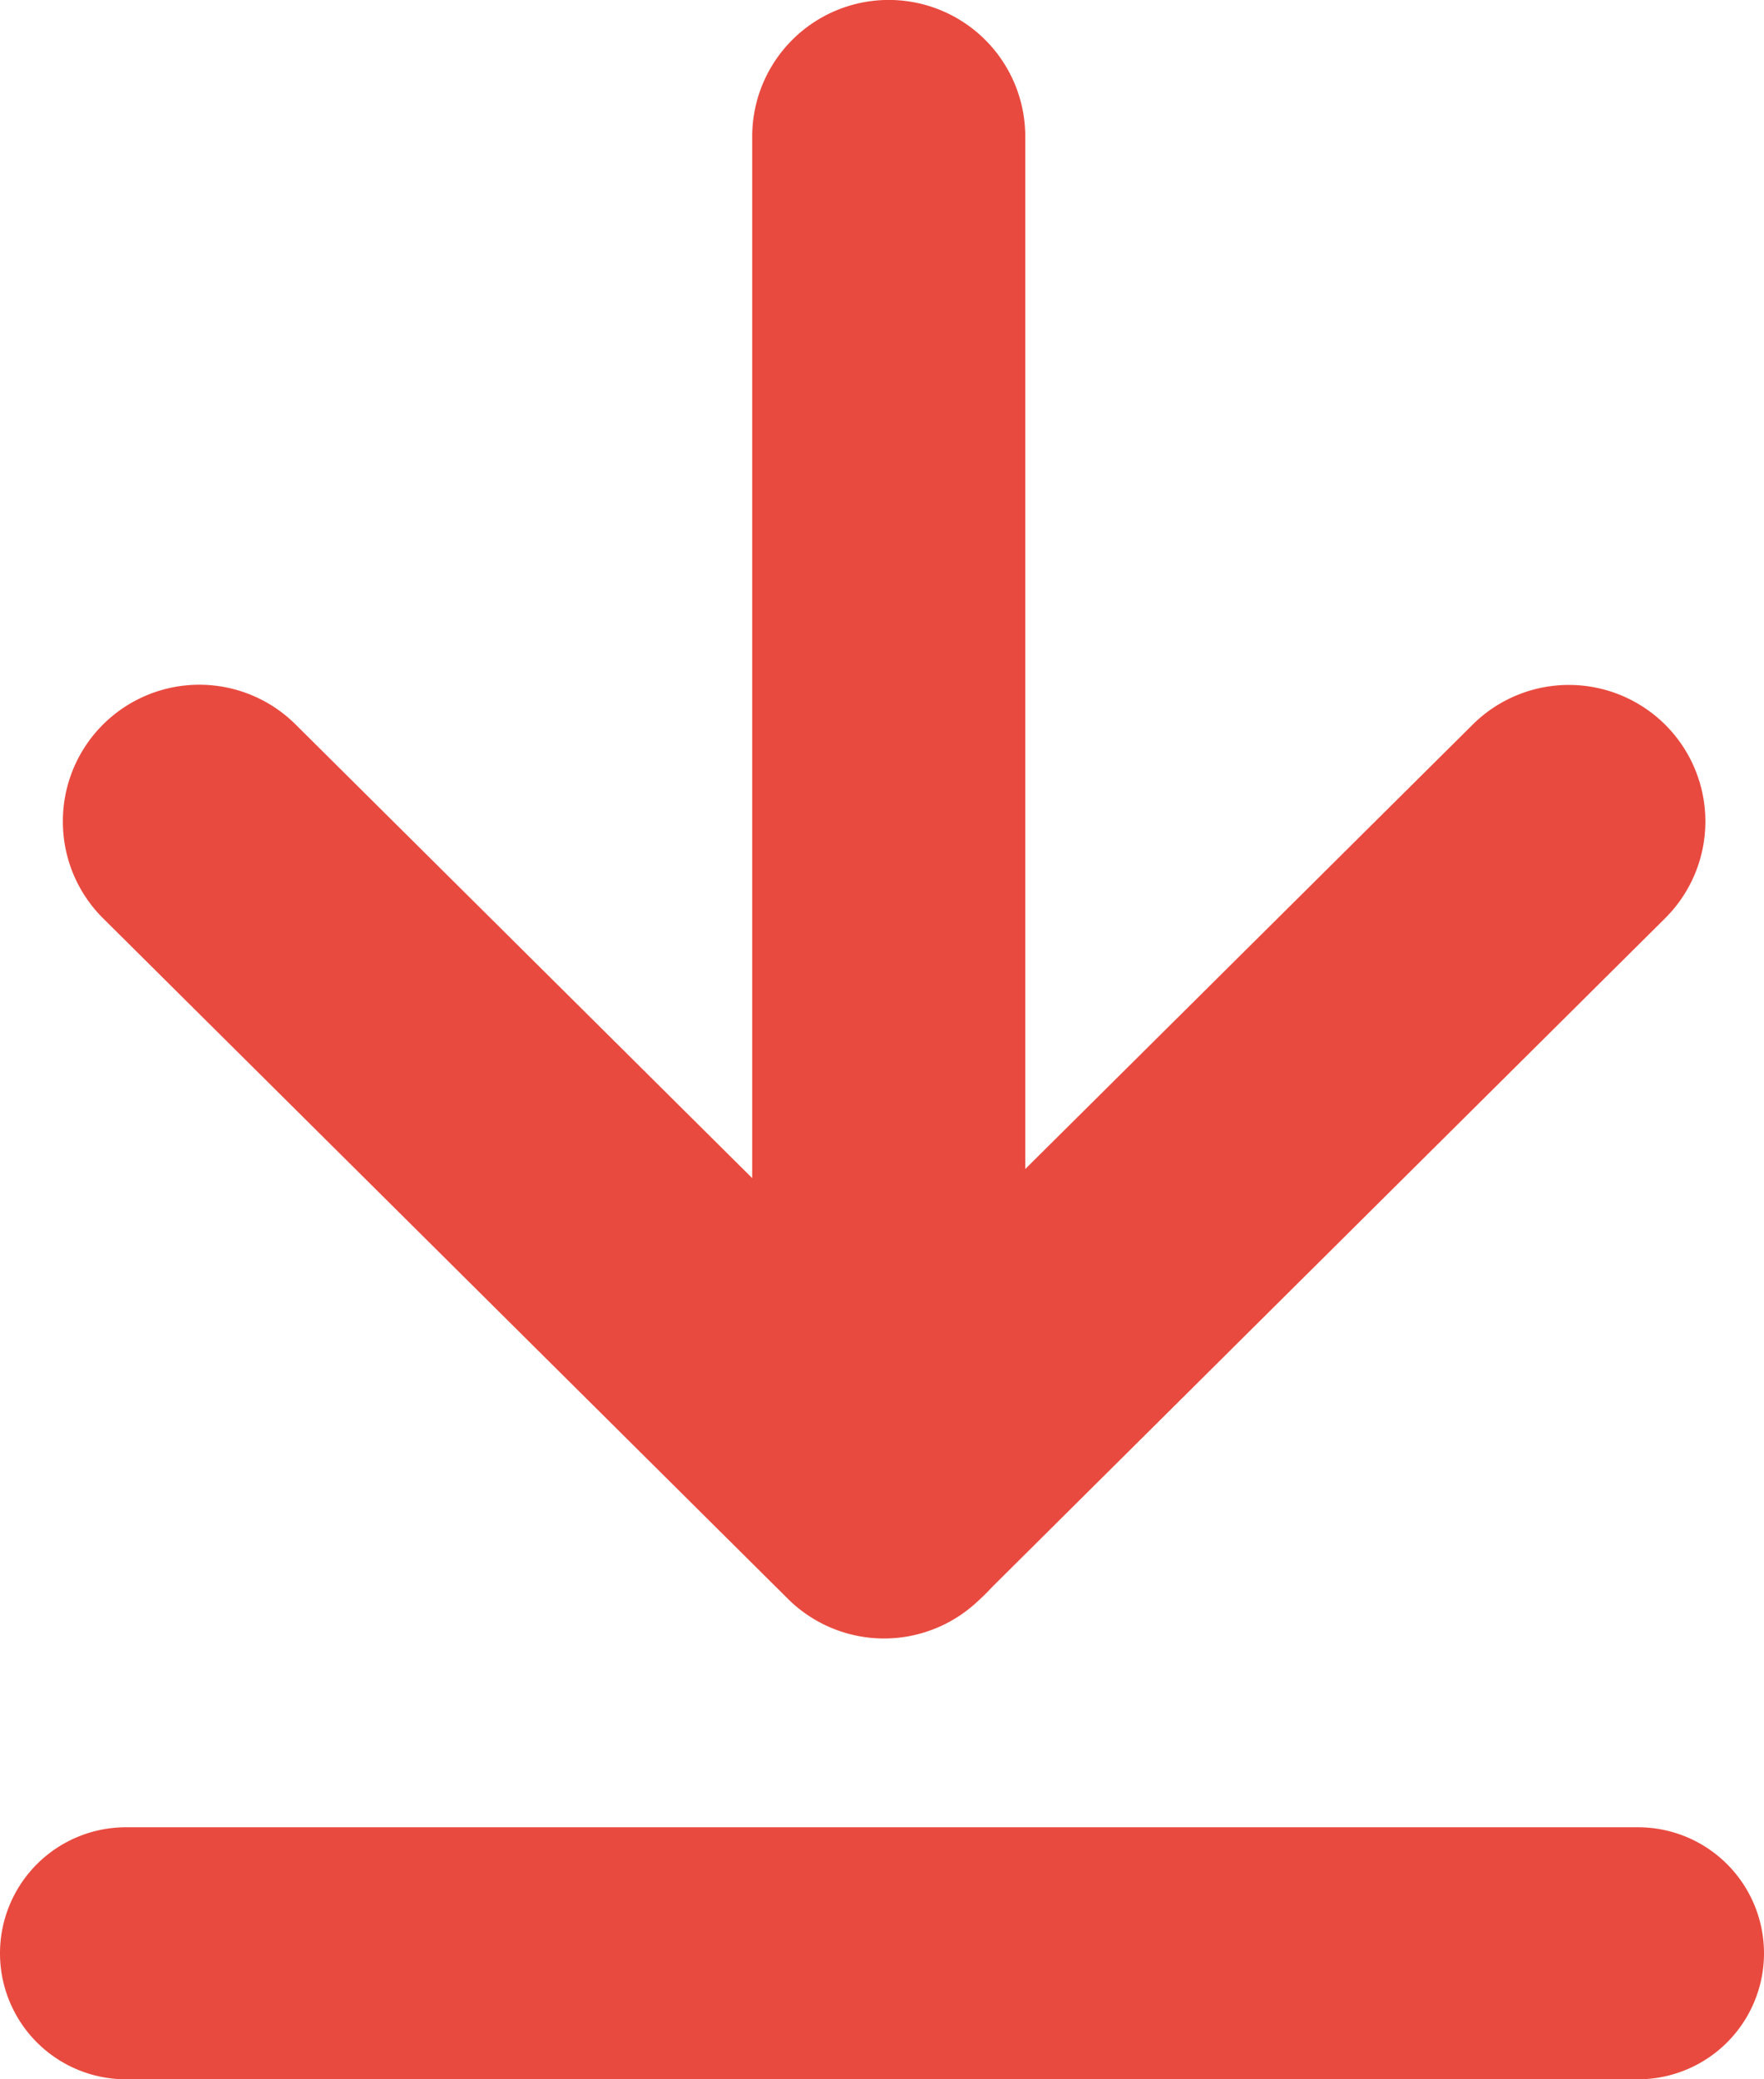
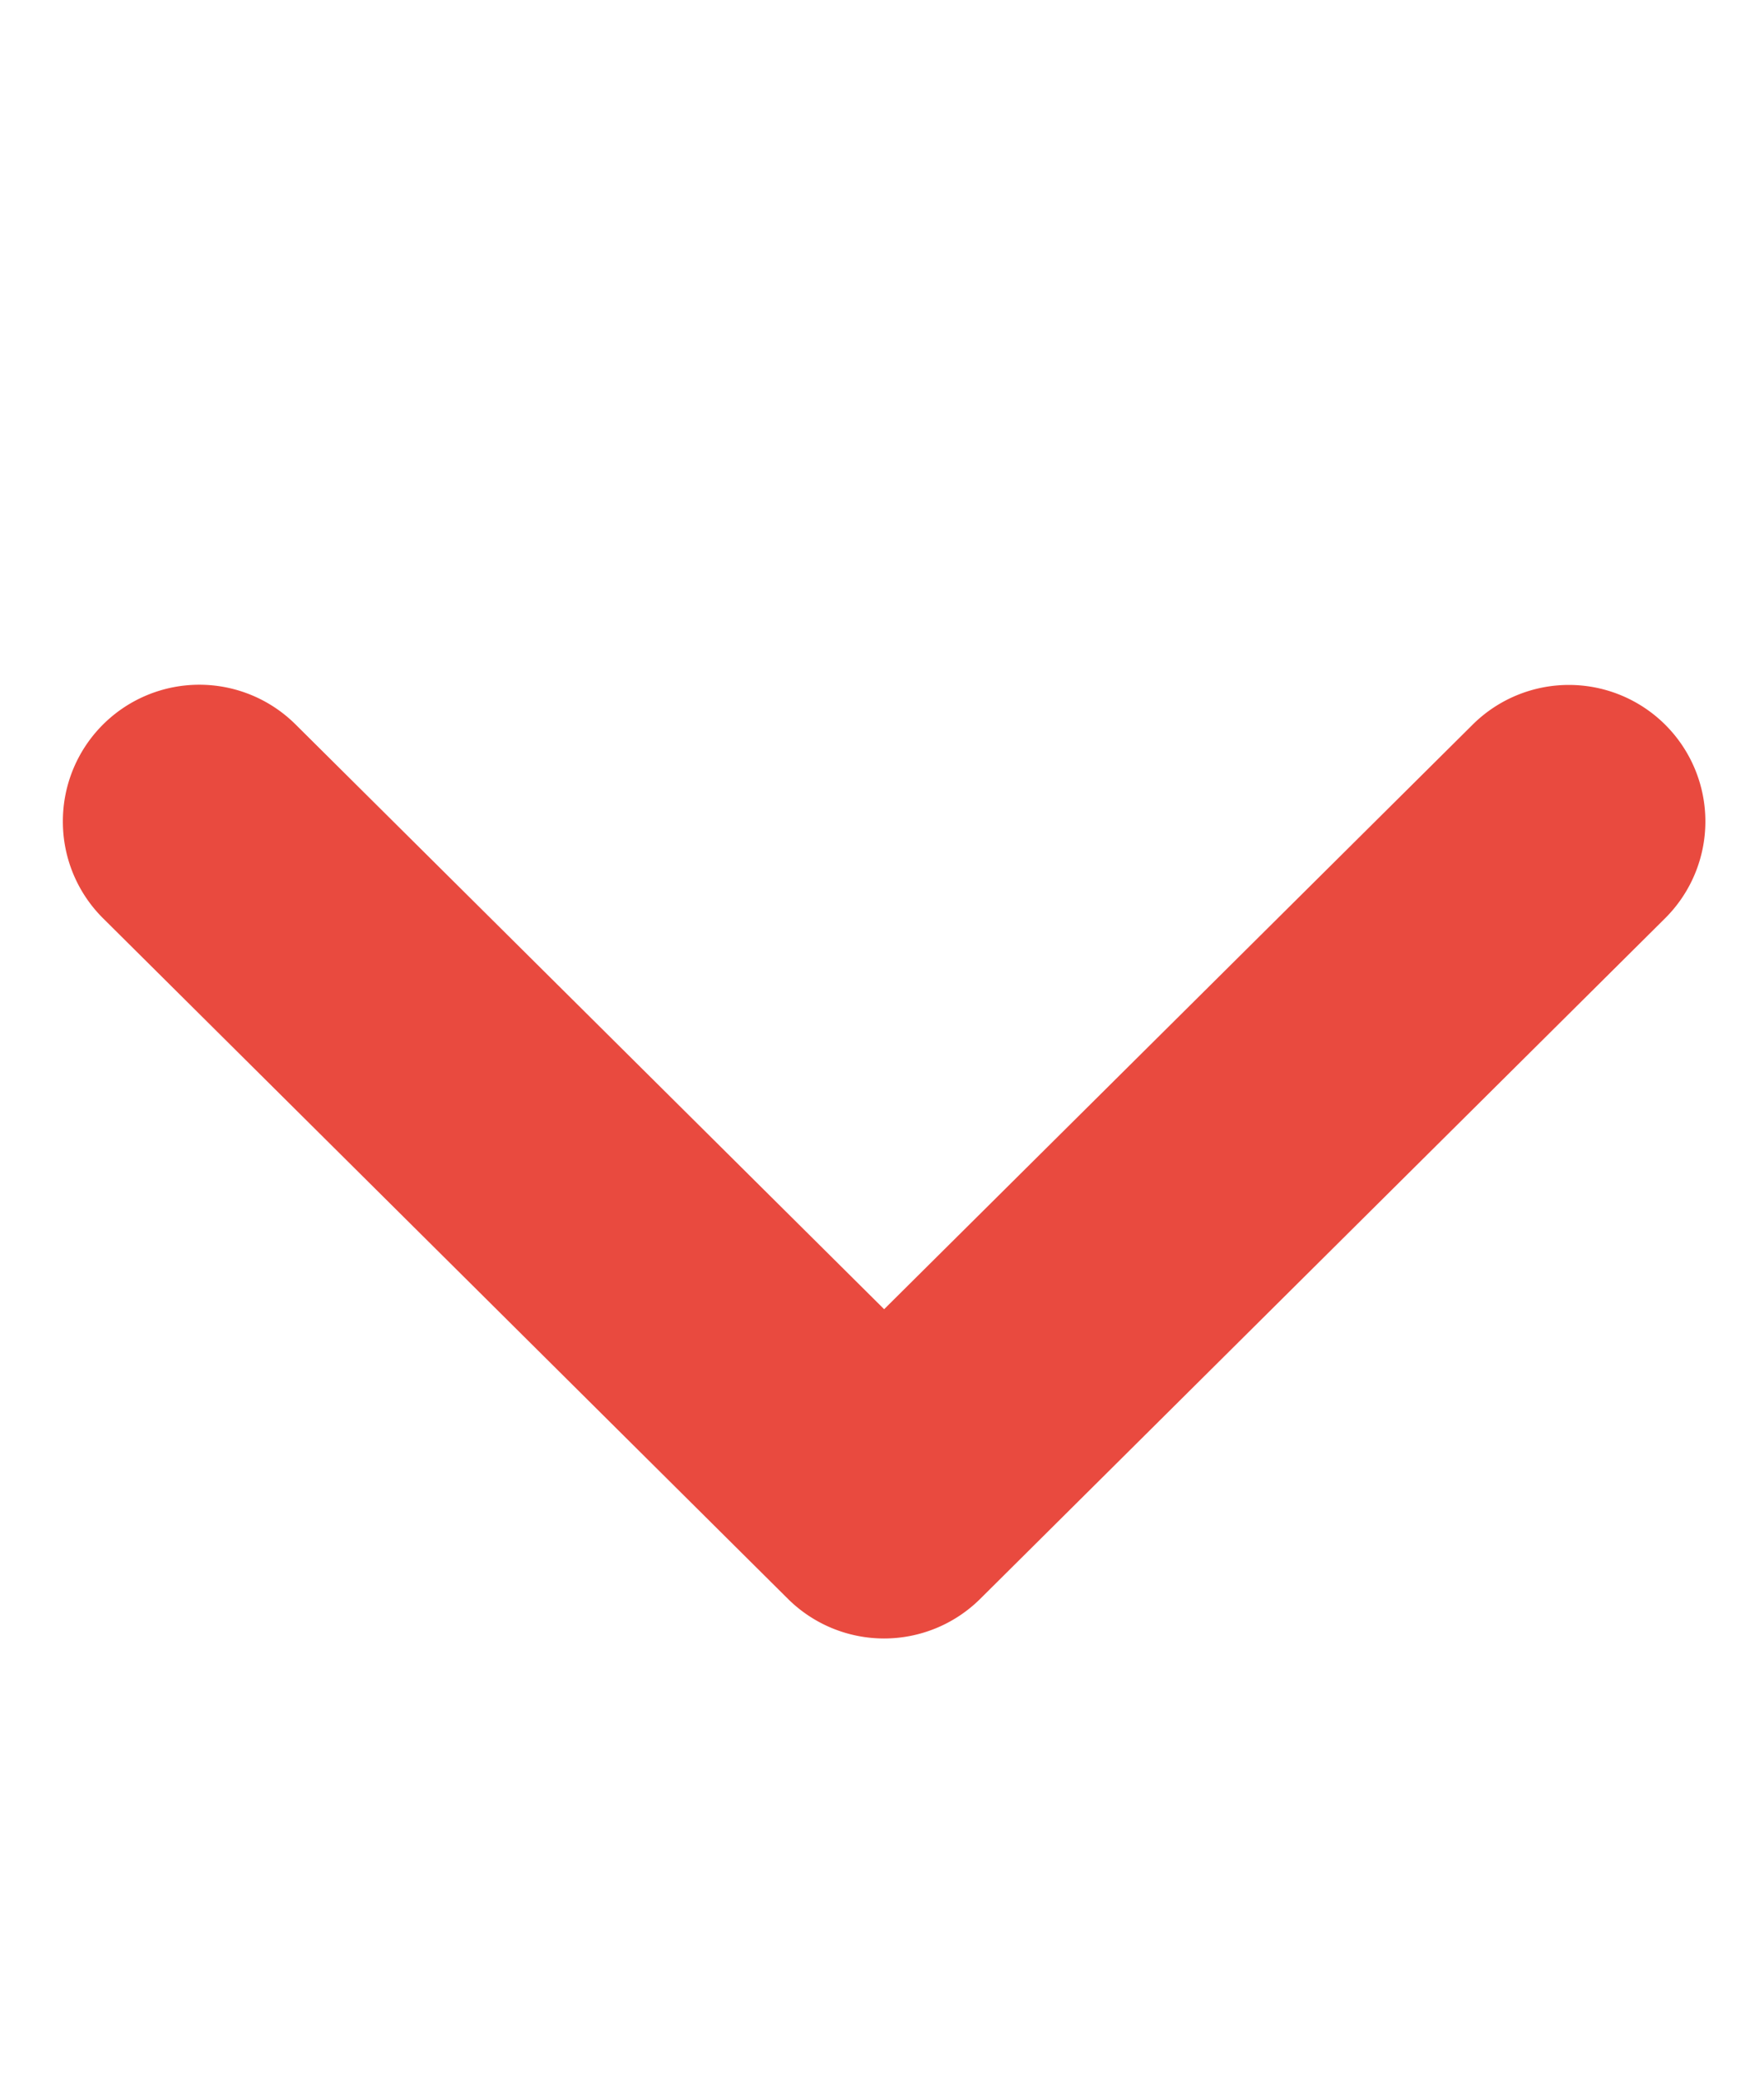
<svg xmlns="http://www.w3.org/2000/svg" width="14" height="16.5" viewBox="0 0 14 16.5">
  <g id="Download_Icon" transform="translate(-296.5 -10025.499)">
    <g id="Pfeil_rund" transform="translate(310.035 10025.499) rotate(90)">
-       <path id="Pfad_187" data-name="Pfad 187" d="M1.083,13.036a1.083,1.083,0,0,1-.769-1.847l4.64-4.671L.315,1.847A1.083,1.083,0,0,1,1.852.32l5.4,5.435a1.083,1.083,0,0,1,0,1.527l-5.4,5.435A1.08,1.08,0,0,1,1.083,13.036Z" transform="translate(5.435)" fill="#e94a3f" />
-       <path id="Linie_157" data-name="Linie 157" d="M11.881,2.167H1.083A1.083,1.083,0,1,1,1.083,0h10.8a1.083,1.083,0,0,1,0,2.167Z" transform="translate(0 5.398)" fill="#e94a3f" />
+       <path id="Pfad_187" data-name="Pfad 187" d="M1.083,13.036a1.083,1.083,0,0,1-.769-1.847l4.64-4.671L.315,1.847A1.083,1.083,0,0,1,1.852.32l5.4,5.435a1.083,1.083,0,0,1,0,1.527l-5.4,5.435A1.08,1.08,0,0,1,1.083,13.036" transform="translate(5.435)" fill="#e94a3f" />
    </g>
-     <path id="Linie_204" data-name="Linie 204" d="M12,1H0A1,1,0,0,1-1,0,1,1,0,0,1,0-1H12a1,1,0,0,1,1,1A1,1,0,0,1,12,1Z" transform="translate(297.5 10040.999)" fill="#e94a3f" />
  </g>
</svg>